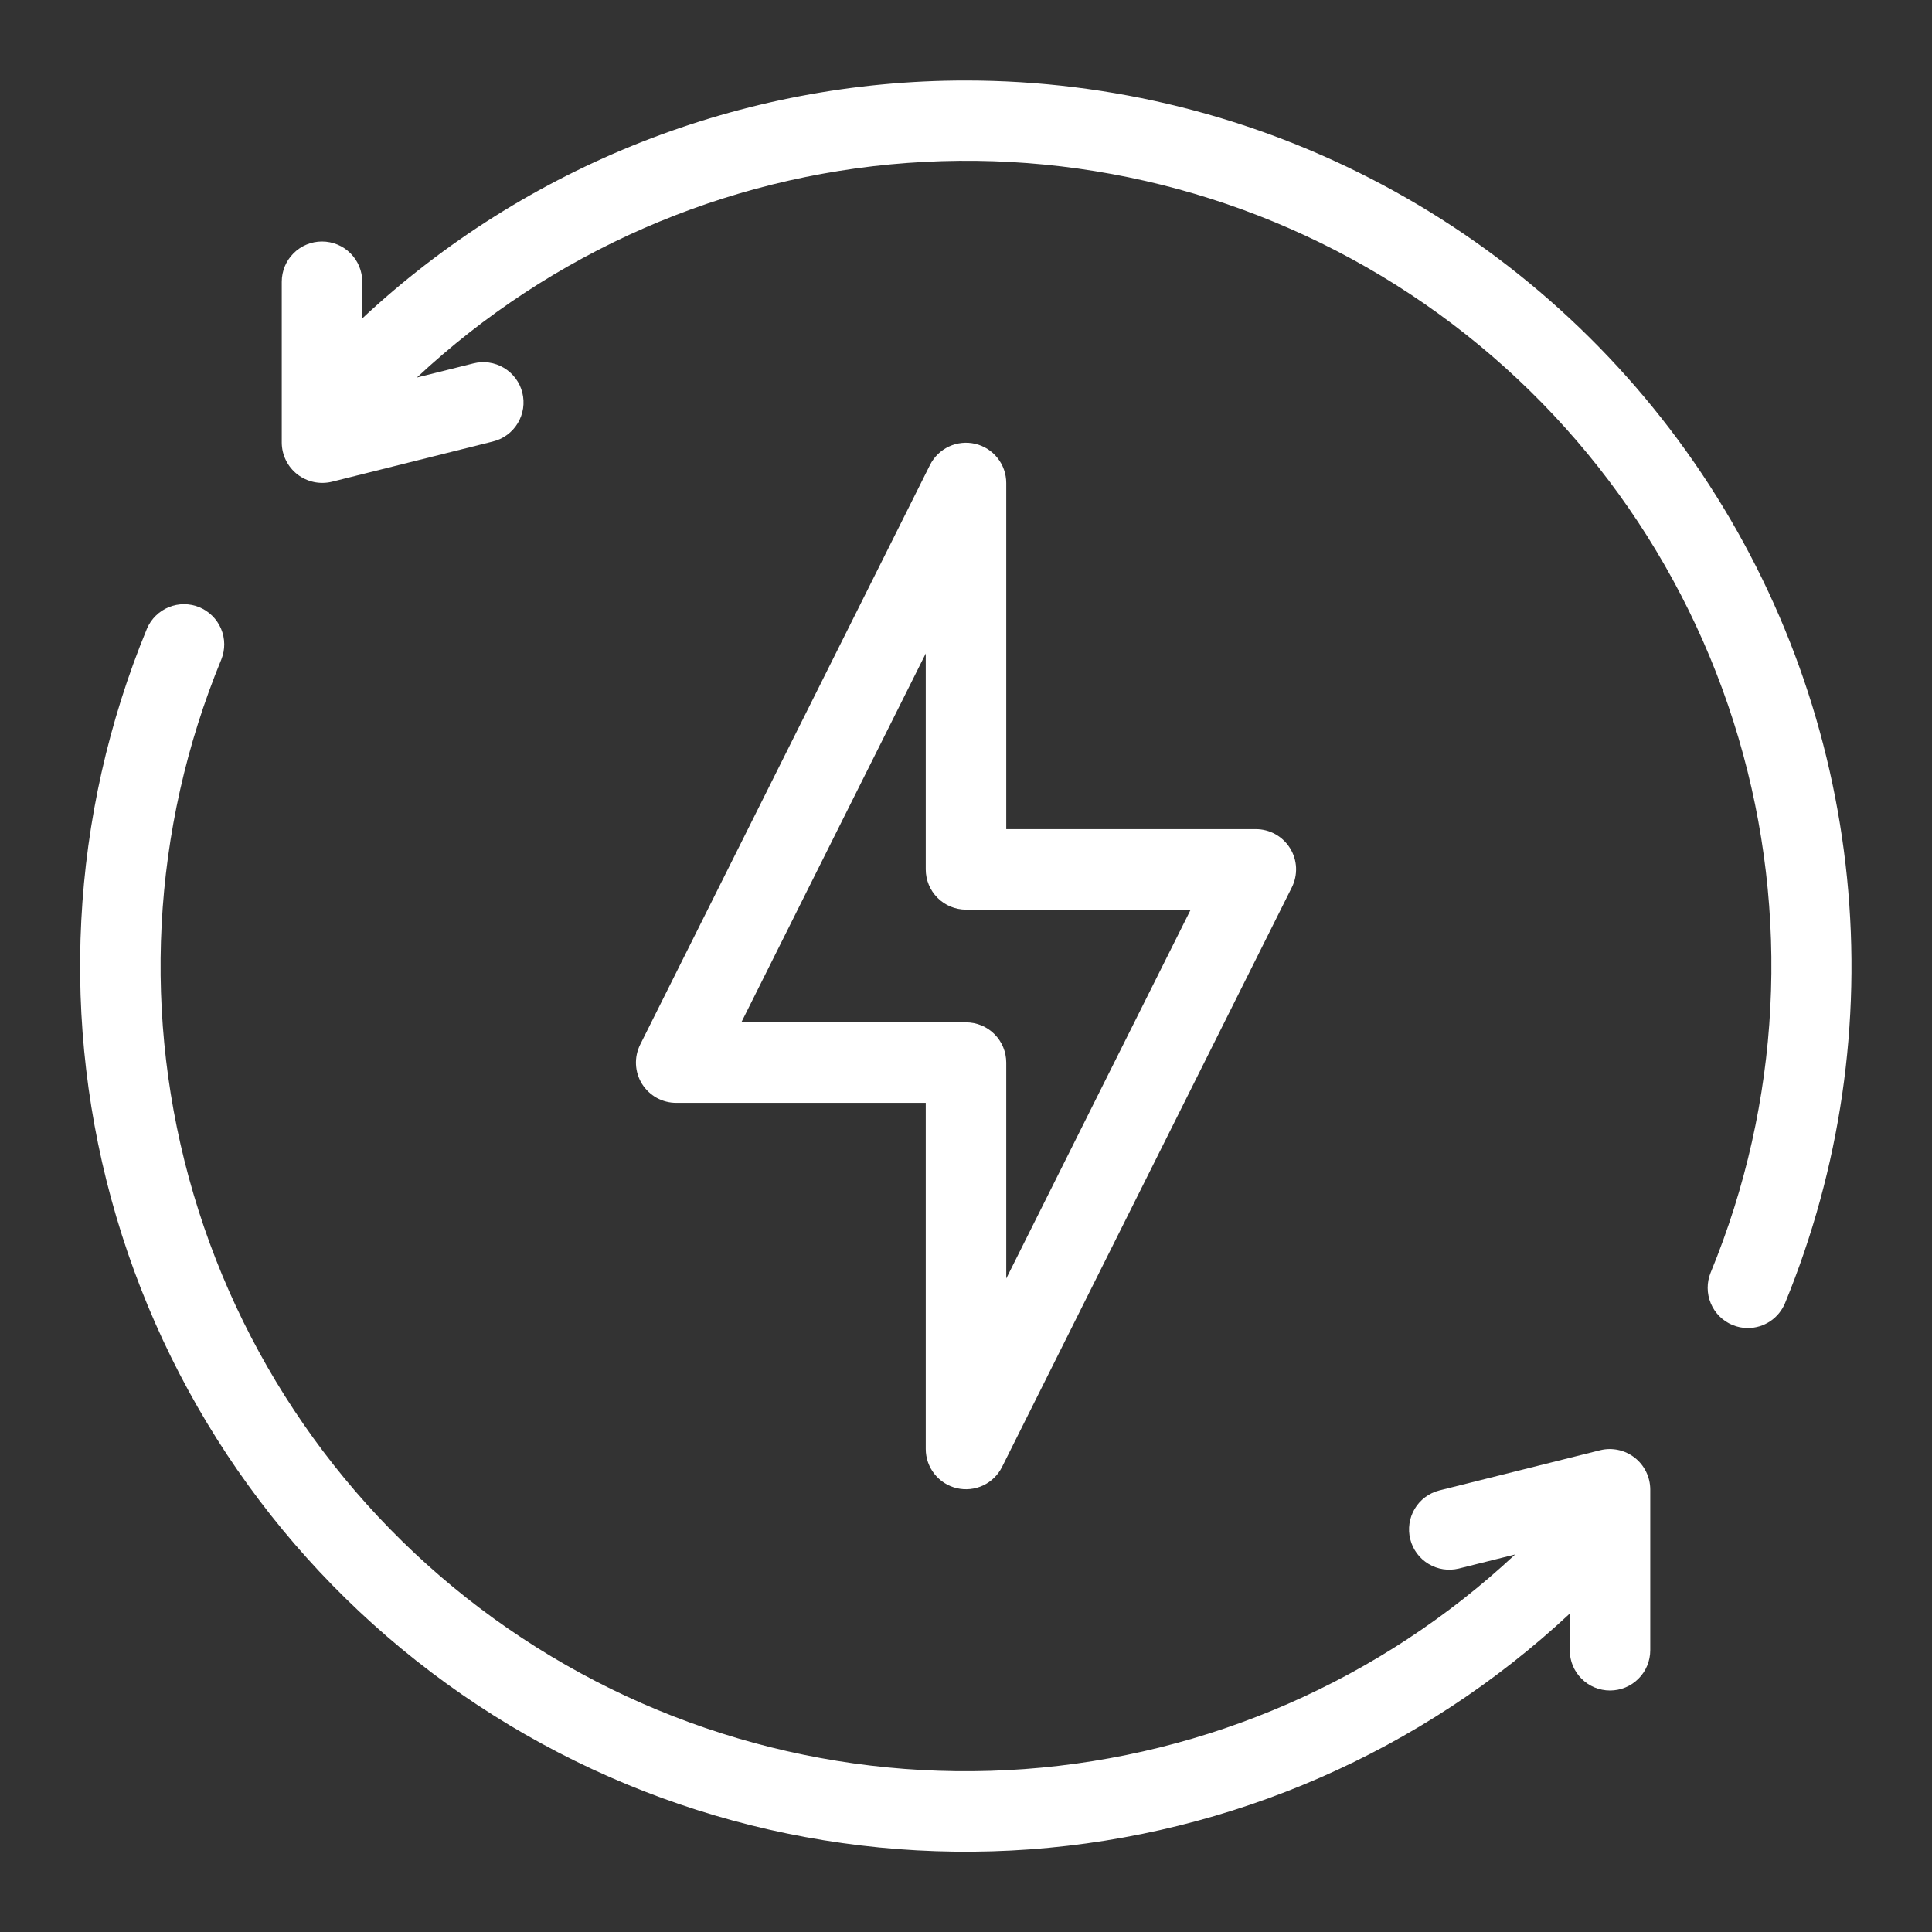
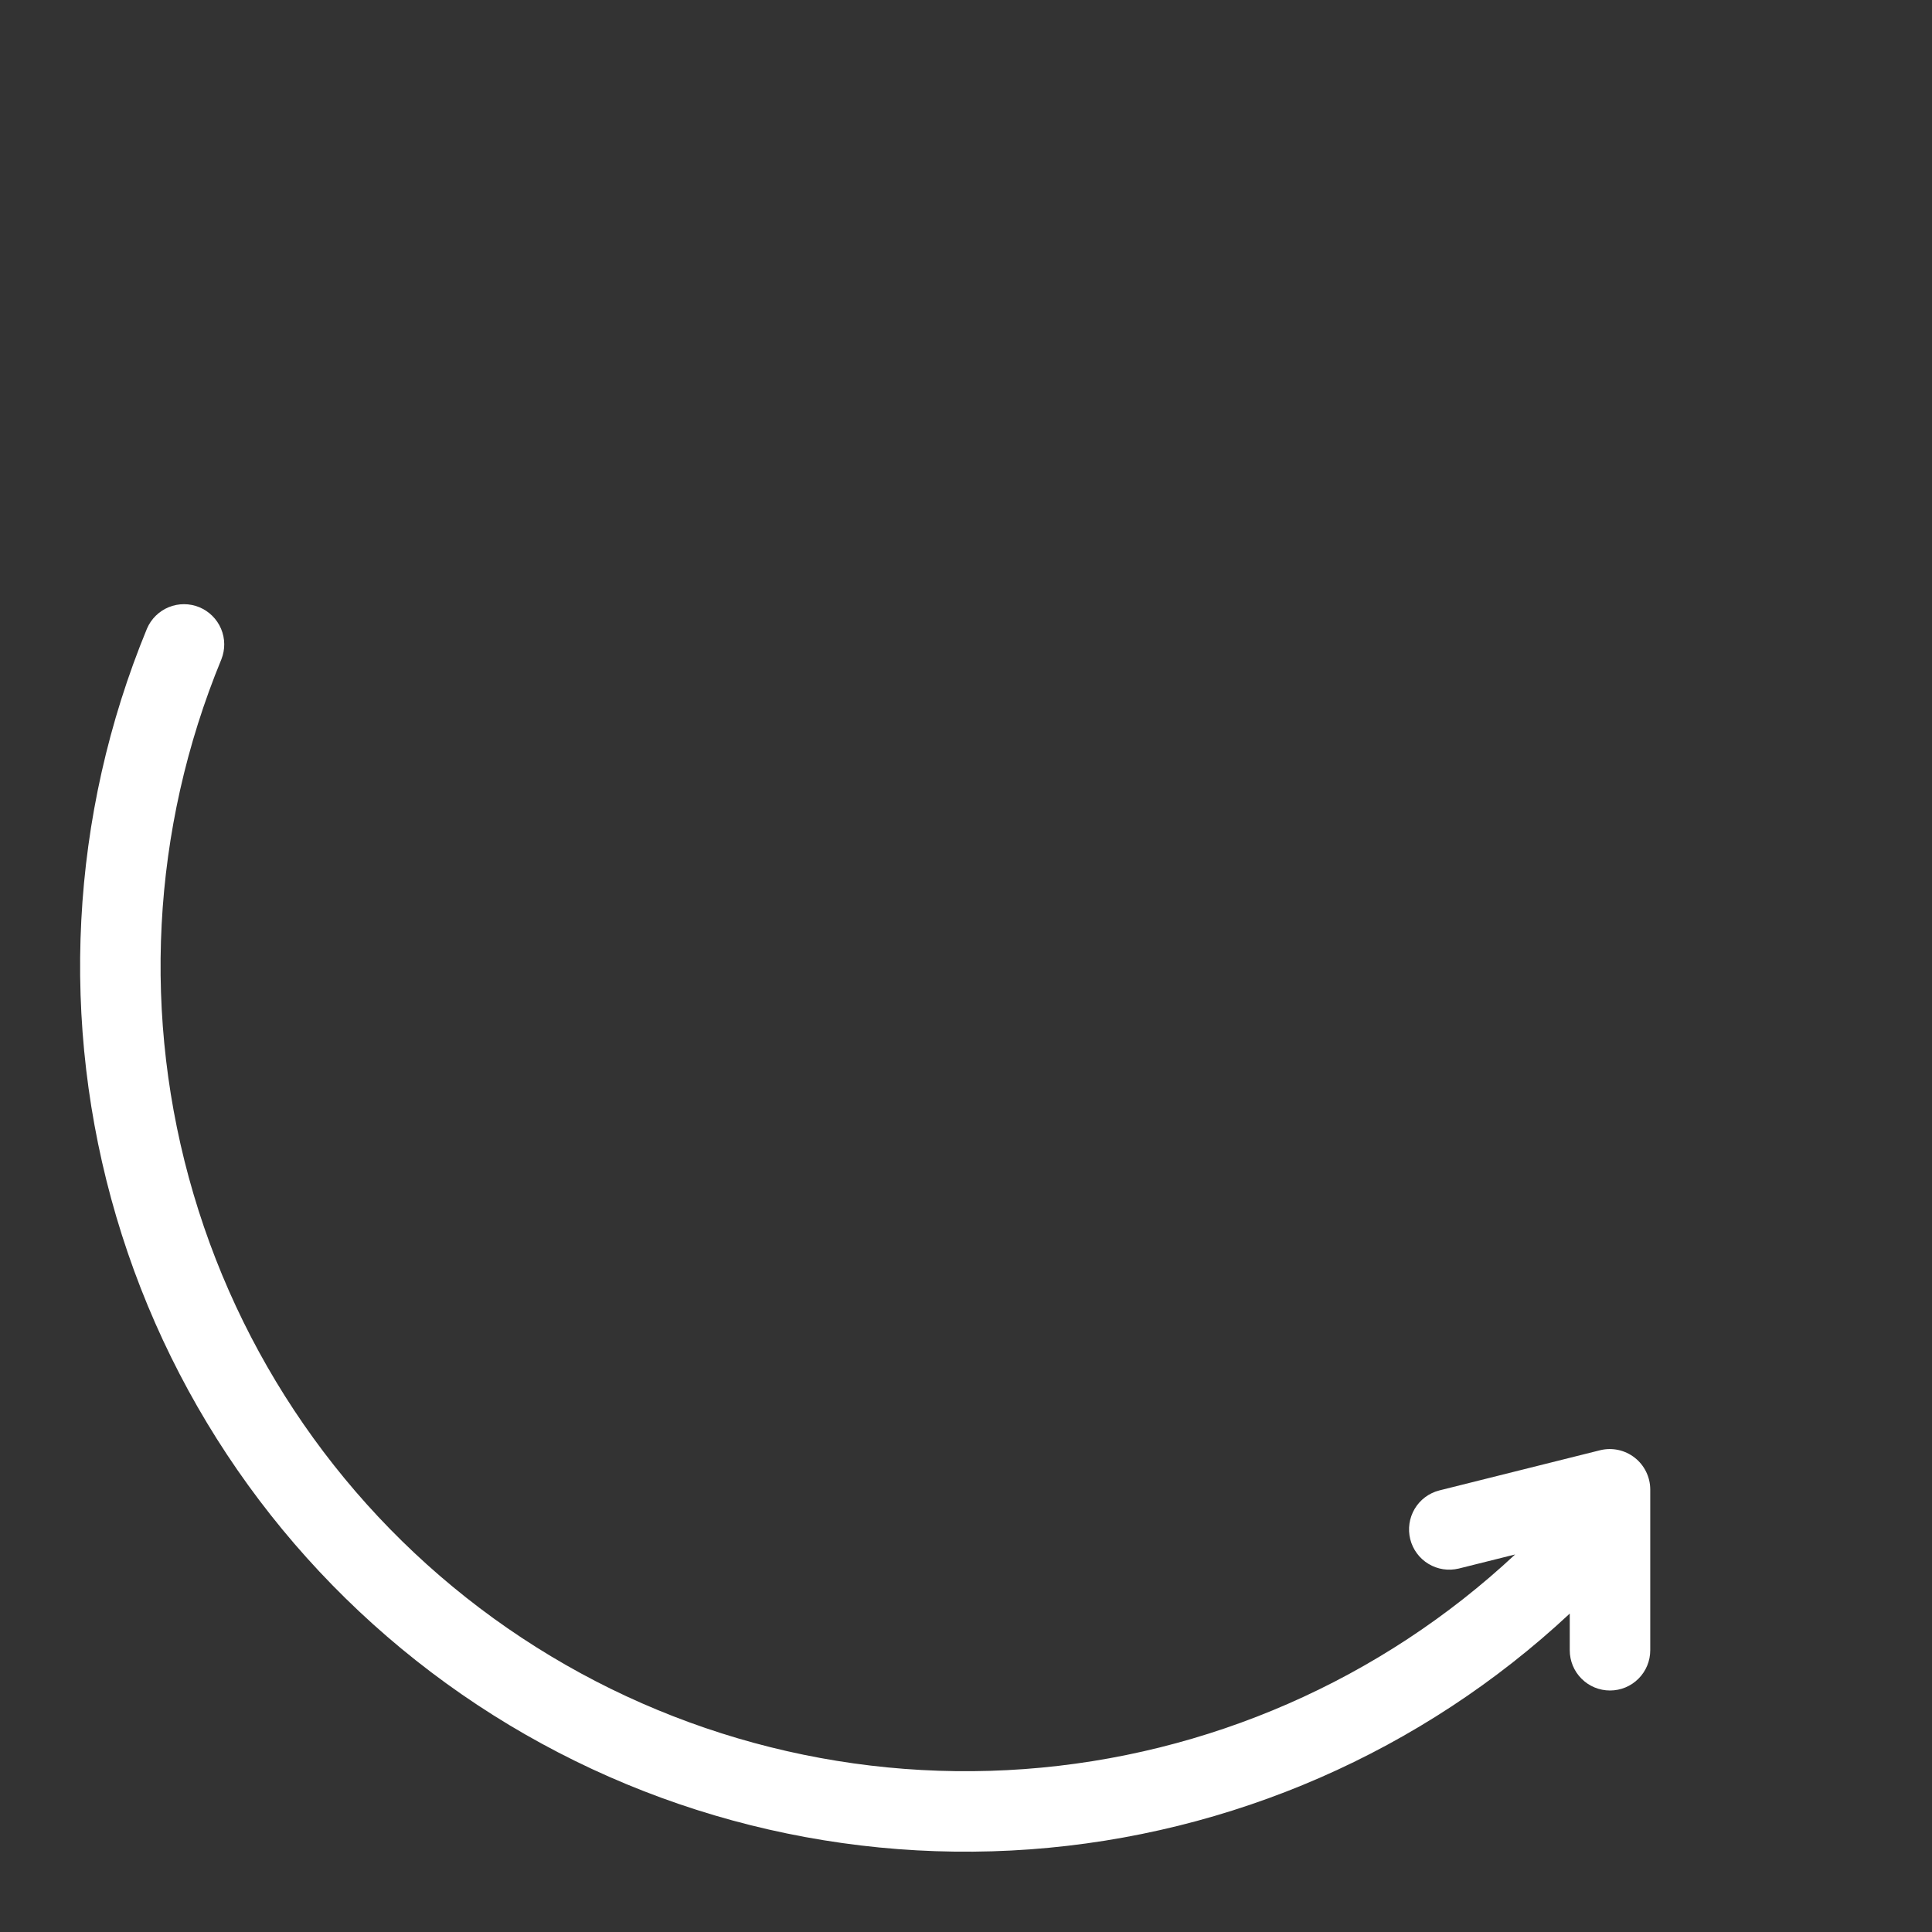
<svg xmlns="http://www.w3.org/2000/svg" width="48" height="48" viewBox="0 0 48 48" fill="none">
  <rect x="0" y="0" width="48" height="48" fill="#333333" stroke="none" />
-   <path d="M24.23 11.027C24.011 10.975 23.78 10.999 23.576 11.094C23.372 11.19 23.206 11.351 23.105 11.553L15.905 25.953C15.829 26.106 15.793 26.276 15.801 26.447C15.809 26.617 15.86 26.783 15.95 26.928C16.041 27.073 16.167 27.193 16.316 27.276C16.466 27.358 16.634 27.401 16.805 27.4H23V36C23 36.225 23.076 36.444 23.216 36.62C23.356 36.797 23.551 36.921 23.77 36.973C23.989 37.025 24.22 37.001 24.424 36.906C24.628 36.81 24.794 36.649 24.895 36.447L32.095 22.047C32.171 21.895 32.207 21.725 32.2 21.555C32.192 21.384 32.141 21.219 32.051 21.074C31.961 20.929 31.836 20.809 31.687 20.726C31.538 20.643 31.37 20.6 31.2 20.6H25V12C25 11.775 24.924 11.556 24.784 11.38C24.645 11.203 24.449 11.079 24.23 11.027ZM29.582 22.6L25 31.764V26.4C25 26.135 24.895 25.881 24.707 25.693C24.52 25.505 24.265 25.4 24 25.4H18.418L23 16.236V21.6C23 21.865 23.105 22.12 23.293 22.307C23.48 22.495 23.735 22.6 24 22.6H29.582Z" fill="white" />
-   <path d="M24 2C18.431 1.998 13.07 4.11 9 7.911V7C9 6.735 8.895 6.48 8.707 6.293C8.52 6.105 8.265 6 8 6C7.735 6 7.48 6.105 7.293 6.293C7.105 6.48 7 6.735 7 7V11C7.001 11.152 7.037 11.301 7.104 11.437C7.171 11.573 7.268 11.692 7.387 11.785C7.507 11.878 7.646 11.943 7.794 11.975C7.942 12.007 8.096 12.005 8.243 11.97L12.243 10.97C12.371 10.939 12.492 10.883 12.598 10.805C12.705 10.727 12.795 10.628 12.863 10.515C12.931 10.402 12.976 10.277 12.996 10.147C13.015 10.016 13.009 9.883 12.977 9.755C12.945 9.627 12.888 9.507 12.809 9.401C12.73 9.295 12.631 9.206 12.518 9.139C12.405 9.071 12.279 9.027 12.148 9.008C12.018 8.99 11.885 8.997 11.757 9.03L10.357 9.38C13.694 6.263 17.996 4.381 22.55 4.048C27.104 3.715 31.635 4.95 35.39 7.547C39.145 10.145 41.898 13.95 43.191 18.329C44.484 22.708 44.241 27.398 42.5 31.619C42.401 31.863 42.402 32.137 42.504 32.381C42.605 32.624 42.799 32.818 43.043 32.919C43.164 32.969 43.293 32.995 43.424 32.995C43.622 32.995 43.816 32.936 43.981 32.826C44.145 32.716 44.273 32.559 44.349 32.376C45.722 29.034 46.251 25.405 45.889 21.809C45.528 18.214 44.287 14.763 42.276 11.761C40.265 8.759 37.545 6.298 34.358 4.596C31.171 2.893 27.613 2.002 24 2Z" fill="white" />
  <path d="M39.757 36.03L35.757 37.03C35.501 37.096 35.282 37.26 35.147 37.487C35.013 37.714 34.973 37.985 35.037 38.241C35.101 38.497 35.264 38.718 35.49 38.854C35.716 38.991 35.986 39.032 36.243 38.97L37.643 38.62C34.306 41.737 30.004 43.619 25.45 43.952C20.896 44.285 16.365 43.05 12.61 40.453C8.855 37.855 6.102 34.05 4.809 29.671C3.515 25.292 3.759 20.602 5.5 16.381C5.597 16.137 5.595 15.864 5.492 15.621C5.389 15.379 5.195 15.187 4.952 15.086C4.709 14.986 4.436 14.986 4.192 15.085C3.949 15.185 3.754 15.377 3.651 15.619C1.737 20.261 1.469 25.419 2.891 30.235C4.313 35.051 7.34 39.235 11.468 42.093C15.597 44.952 20.579 46.311 25.588 45.947C30.596 45.582 35.329 43.515 39 40.089V41C39 41.265 39.105 41.52 39.293 41.707C39.48 41.895 39.735 42 40 42C40.265 42 40.52 41.895 40.707 41.707C40.895 41.52 41 41.265 41 41V37C40.999 36.848 40.963 36.699 40.896 36.563C40.829 36.427 40.733 36.308 40.613 36.215C40.493 36.121 40.354 36.056 40.206 36.024C40.058 35.992 39.904 35.994 39.757 36.03Z" fill="white" />
</svg>